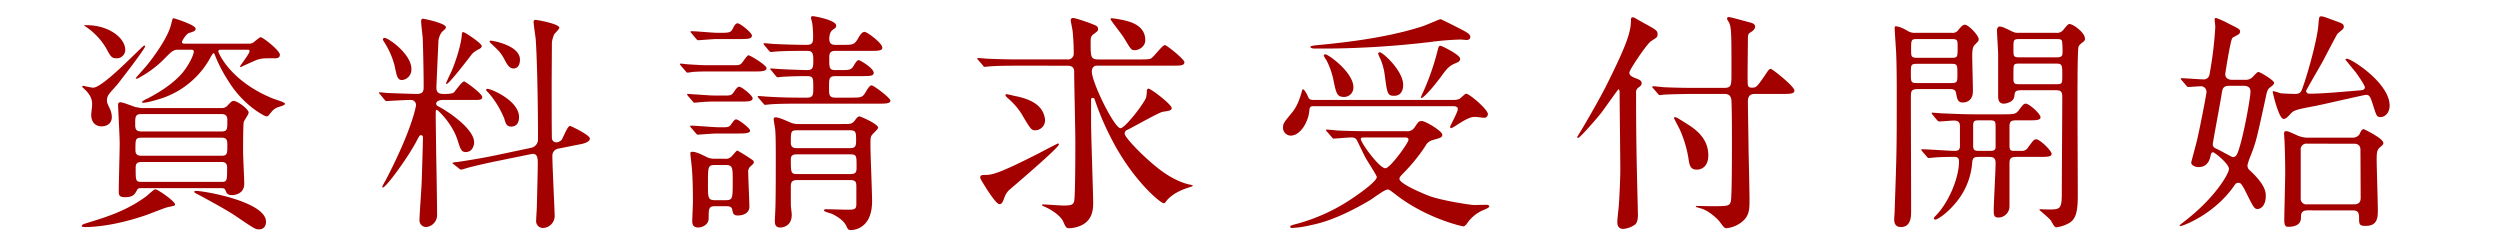
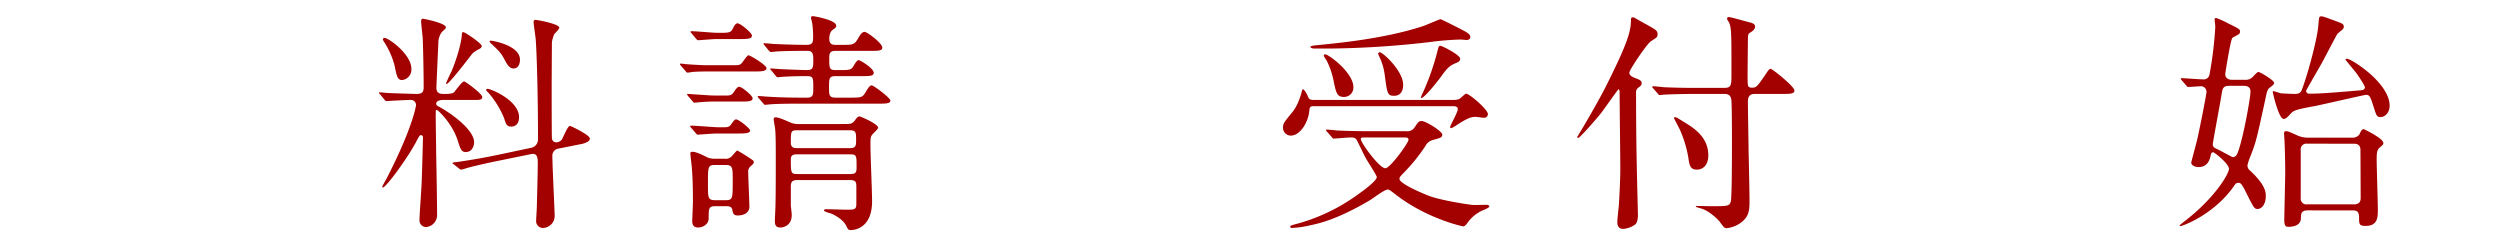
<svg xmlns="http://www.w3.org/2000/svg" viewBox="0 0 973 96">
  <g fill="#a30000">
-     <path d="m68.117 79.537c0 .54-.27.54-2.793 1.081-.991.18-6.847 2.523-8.109 2.974-13.606 4.775-22.8 4.775-23.967 4.775-.451 0-1.442 0-1.442-.451s.721-.721 2.162-1.171c7.389-2.253 15.318-4.685 22.977-10.362.63-.45 2.883-2.7 3.514-2.7.991-.003 7.658 4.682 7.658 5.854zm-26.49-40.457c0 .812.09 1.082 1.171 3.334a8.055 8.055 0 0 1 .722 3.064c0 3.063-2.524 3.694-3.965 3.694-2.433 0-4.055-1.622-4.055-4.5 0-.631.36-3.334.36-3.875 0-2.522-.81-3.694-2.252-5.4-.27-.272-1.622-1.533-1.622-1.623 0-.27.18-.36.541-.36a32.215 32.215 0 0 0 3.694.721c4.054 0 19.192-16.4 19.913-16.4.18 0 .36 0 .36.27 0 .9-8.559 11.984-10.452 14.416-.541.722-3.244 3.605-3.694 4.325a3.842 3.842 0 0 0 -.721 2.334zm-7.927-29.28c8.65 0 15.047 4.955 15.047 9.641a3.271 3.271 0 0 1 -3.3 3.247c-.043 0-.085 0-.128 0-1.892 0-2.342-.811-3.874-3.695a26.1 26.1 0 0 0 -8.109-8.649c-.271-.091-.541-.271-.541-.451a2.026 2.026 0 0 1 .905-.093zm52.44 32.257a2.9 2.9 0 0 0 2.253-.811c1.531-1.622 1.892-1.982 2.523-1.982 1.441 0 5.857 3.153 5.857 4.594 0 .631-1.712 2.974-1.893 3.605-.27 1.081-.27 9.551-.27 11.714 0 1.8.451 10.361.451 12.344 0 4.415-4.6 4.415-4.686 4.415-1.893 0-2.163-.812-2.523-1.622-.36-1.082-.9-1.082-1.982-1.082h-30.727c-.9 0-1.442 0-1.8.721-.9 1.712-1.532 2.793-4.686 2.793-2.432 0-2.432-.9-2.432-2.7 0-2.612.36-15.407.36-18.29 0-2.344-.631-14.236-.631-14.688 0-1.081.36-1.261.991-1.261.9 0 4.956 1.622 5.857 1.892.36 0 1.712.361 2.432.361zm-31.178 2.343c-2.342 0-2.342 1.172-2.342 3.785 0 1.712 0 2.973 2.433 2.973h31.175c2.252 0 2.252-.81 2.252-4.234 0-1.082 0-2.524-2.252-2.524zm.091 9.191c-2.343 0-2.343.721-2.343 4.415 0 1.262 0 2.613 2.252 2.613h31.266c2.252 0 2.252-.9 2.252-4.054 0-1.623 0-2.974-2.162-2.974zm41.627-36.586a4.333 4.333 0 0 0 1.622-.271c.541-.269 2.613-2.252 3.154-2.252.811 0 7.478 5.136 7.478 6.848 0 1.262-1.171 1.352-1.982 1.352-4.415 0-4.866 0-6.758.541-1.081.359-6.487 2.882-6.487 2.882-.09 0-.27 0-.27-.27 0-.36 3.694-4.865 3.694-5.946 0-.541-.451-.541-.811-.541h-10.092c-.721 0-1.261 0-1.261.72 0 .271 4.235 11.173 20.813 18.112.631.269 3.425 1.171 4.055 1.441s1.082.541 1.082.811c0 .63-2.884 1.261-3.334 1.532-1.262.721-1.442.991-3.064 2.974a1.144 1.144 0 0 1 -.811.359c-.721 0-9.1-4.324-14.957-13.965a57 57 0 0 1 -5.226-10.182c-.09-.271-.27-.451-.45-.451s-.811.991-.9 1.172a33.648 33.648 0 0 1 -18.743 16.218c-1.261.451-5.947 1.892-7.569 1.892-.18 0-.631 0-.631-.36a7.851 7.851 0 0 1 2.168-1.262c3.424-1.8 10-5.5 13.966-10.452 2.613-3.333 4.055-6.847 4.055-7.749 0-.81-.541-.81-1.082-.81h-4.96c-1.892 0-2.523.631-5.046 3.154a40.838 40.838 0 0 1 -9.733 7.478c-.9.541-1.171.63-1.442.63-.09 0-.36 0-.36-.179 0-.091 4.235-4.776 4.685-5.407 2.162-2.7 8.019-10.452 9.191-15.858.27-.991.45-2.072.811-2.072s8.65 2.613 8.65 4.054c0 .9-.631 1.081-2.614 1.712-.9.271-2.7 2.884-2.7 3.514s.811.631 1.352.631zm-41.627 46.043c-2.163 0-2.253 1.171-2.253 2.432 0 4.776 0 5.317 2.253 5.317h31.175c2.163 0 2.163-.541 2.163-5.5 0-.721 0-2.253-2.163-2.253zm21.264 11.263c3.333 0 27.211 4.234 27.211 11.984 0 1.711-.9 2.973-2.7 2.973-1.442 0-1.712-.18-9.281-5.317-4.325-2.883-14.506-8.289-15.227-8.651-.541-.271-.811-.54-.721-.631.001-.269.267-.358.718-.358z" />
    <path d="m172.457 38.9c-.54 0-2.7.09-2.7 1.532a1.2 1.2 0 0 0 .721.9c5.136 2.7 14.056 9.19 14.056 14.056 0 1.261-.72 3.785-3.244 3.785-1.712 0-2.072-1.082-3.153-4.506-2.163-6.758-7.749-11.894-8.11-11.894-.45 0-.45.271-.45 1.983 0 2.163.18 12.7.18 15.047.09 3.425.36 20 .36 23.788a4.679 4.679 0 0 1 -4.324 4.775 2.582 2.582 0 0 1 -2.531-2.632c0-.054 0-.108.008-.162 0-1.981.72-11.713.811-13.876.09-1.171.54-17.3.54-18.11 0-.54-.18-.991-.81-.991-.452 0-.631.27-1.983 2.883-3.694 6.757-11.623 17.48-12.8 17.48a.238.238 0 0 1 -.27-.2.258.258 0 0 1 0-.068 31.4 31.4 0 0 1 1.532-2.882c9.911-19.1 11.623-28.292 11.623-28.923a1.95 1.95 0 0 0 -1.913-1.985c-.052 0-.1 0-.157 0-1.622 0-6.578.27-8.11.361-.18 0-1.081.09-1.261.09-.361 0-.54-.181-.811-.54l-1.712-2.074c-.45-.45-.45-.45-.45-.63s.18-.18.36-.18c.451 0 2.7.27 3.244.27 1.711.09 9.911.361 11.083.361 2.162 0 2.7-.812 2.7-2.614 0-5.135-.181-14.326-.361-19.1-.09-.991-.631-5.587-.631-6.577 0-.452.181-.993.721-.993.18 0 8.92 1.713 8.92 3.334 0 .452-.18.541-.9 1.262-.721.541-1.442 1.352-1.983 3.694 0 .181-.811 17.661-.811 18.562 0 2.433 1.712 2.433 3.154 2.433.991 0 2.973 0 3.694-.631.54-.54 3.064-4.236 3.964-4.236.451 0 7.029 4.776 7.029 6.038 0 1.171-.992 1.171-3.424 1.171zm-15.948-7.749c-1.8 0-2.072-1.441-2.883-5.406a31.883 31.883 0 0 0 -4.325-9.731 1.72 1.72 0 0 1 -.271-.721.6.6 0 0 1 .631-.541c1.532 0 10.452 6.308 10.452 12.074a4.075 4.075 0 0 1 -3.604 4.325zm17.3 1.533c-.09 0-.181 0-.181-.272s1.713-3.874 2.073-4.595c1.712-3.963 3.874-10.721 4.055-14.506 0-.27.09-.811.54-.811.721 0 7.208 4.415 7.208 5.406 0 .541-.54.9-.811 1.081a11.947 11.947 0 0 0 -2.793 1.8c-.27.273-9.01 11.897-10.091 11.897zm18.741 30.183c-3.874.812-8.65 1.893-11.082 2.613a16.187 16.187 0 0 1 -1.983.541.924.924 0 0 1 -.72-.361l-2.165-1.711c-.451-.361-.451-.361-.451-.541s.181-.179 2.433-.45c.631-.091 7.478-1.081 13.966-2.433l14.052-2.973a3.314 3.314 0 0 0 2.793-3.244c0-16.579-.45-33.248-.9-39.105-.091-.991-.812-5.677-.812-6.668a.736.736 0 0 1 .658-.806h.063c.541 0 9.281 1.531 9.281 3.063 0 .54-1.712 2.162-1.982 2.523a13.756 13.756 0 0 0 -.9 3.063c0 .36-.09 14.417-.09 16.939 0 4.055 0 17.481.09 20.544a1.685 1.685 0 0 0 1.712 1.532 2.926 2.926 0 0 0 2.162-1.081c.541-.9 2.253-5.316 3.154-5.316.27 0 7.749 3.514 7.749 4.955 0 1.352-2.7 1.983-3.154 2.073l-9.01 1.8a2.764 2.764 0 0 0 -2.433 2.883c0 3.784.9 21.535.9 23.427a4.7 4.7 0 0 1 -4.595 4.595 2.665 2.665 0 0 1 -2.631-2.7 2.557 2.557 0 0 1 .018-.276c0-.811.27-4.686.27-5.5.09-3.695.361-13.876.361-16.4 0-2.162 0-4.415-2.614-3.874zm6.488-13.6c-1.892 0-2.163-1.081-2.794-3.154a36 36 0 0 0 -6.127-10c-.45-.451-.9-.811-.9-1.171 0-.271.361-.361.541-.361 1.442 0 12.254 4.595 12.254 10.993 0 3.6-2.524 3.688-2.974 3.688zm.811-22.616c-1.712 0-2.7-1.982-3.424-3.334-1.442-2.792-2.343-3.6-5.317-6.4-.45-.45-.54-.541-.54-.811s.18-.27.631-.27c.27 0 11.172 1.712 11.172 7.389 0 .357 0 3.421-2.522 3.421z" />
    <path d="m284.726 25.385c2.793 0 3.063 0 3.875-.721.45-.451 2.162-3.154 2.7-3.154.63 0 7.028 3.785 7.028 5.046s-2.343 1.261-4.956 1.261h-17.3c-2.253 0-3.784 0-6.577.181a15.886 15.886 0 0 1 -1.893.27c-.36 0-.541-.27-.811-.631l-1.8-2.073c-.27-.36-.36-.45-.36-.54 0-.18.09-.27.36-.27.361 0 2.343.27 2.7.27 5.5.361 6.127.361 8.83.361zm-3.154 11.8c2.614 0 3.064 0 3.965-1.261.9-1.352 1.531-2.163 2.162-2.163.991 0 5.226 3.424 5.226 4.506 0 1.261-1.982 1.261-4.865 1.261h-9.281a58.949 58.949 0 0 0 -6.577.27c-.271 0-1.622.18-1.892.18s-.451-.18-.811-.63l-1.712-1.983c-.361-.45-.361-.54-.361-.631 0-.179.09-.179.27-.179.451 0 2.343.179 2.793.179 5.407.361 6.037.451 8.74.451zm-.36 12.344c1.8 0 2.523 0 3.244-.991 1.351-1.893 1.531-2.072 2.072-2.072.991 0 5.406 3.513 5.406 4.325 0 1.081-1.8 1.171-4.955 1.171h-7.93c-1.8 0-7.118.451-7.478.451-.27 0-.541-.27-.811-.631l-1.8-2.072c-.271-.361-.36-.451-.36-.541 0-.18.089-.271.36-.271 1.622 0 9.01.631 10.542.631zm.81 12.254a3.2 3.2 0 0 0 2.614-.81c1.8-1.893 1.892-2.343 2.432-2.343a67.42 67.42 0 0 1 5.857 3.694.863.863 0 0 1 .451.811c0 .45-.36.811-1.171 1.532a2.7 2.7 0 0 0 -.992 2.522c0 1.893.451 11.714.451 13.246 0 2.432-2.253 3.423-4.5 3.423-1.712 0-1.892-.81-2.163-2.252-.27-1.351-1.441-1.351-2.7-1.351h-3.964c-2.523 0-2.523.9-2.523 4.685 0 2.613-2.614 3.6-4.055 3.6s-2.343-.631-2.343-2.523c0-.721.271-6.4.271-7.569 0-4.144-.09-10.271-.541-14.326-.18-1.712-.451-3.874-.451-4.325 0-.361 0-.721.812-.721 1.441 0 3.784 1.172 5.045 1.8a6.716 6.716 0 0 0 3.515.9zm-1.351-49.015c3.424 0 3.875-.181 4.776-2.074.09-.179.72-1.621 1.621-1.621 1.082 0 5.587 3.7 5.587 4.776 0 1.351-1.892 1.351-4.866 1.351h-9.189c-1.081 0-6.127.45-6.938.45-.27 0-.451-.27-.811-.631l-1.712-2.072c-.361-.36-.361-.45-.361-.54a.238.238 0 0 1 .2-.27.258.258 0 0 1 .068 0c1.622 0 8.559.631 10 .631zm1.622 65.144c2.884 0 2.884-.541 2.884-7.478 0-5.317 0-6.218-2.884-6.218h-3.964c-2.794 0-2.794.541-2.794 7.478 0 5.317 0 6.218 2.794 6.218zm31.896-39.912c2.343 0 2.343-1.262 2.343-3.694 0-4.145 0-4.686-2.7-4.686s-6.667.091-9.19.271c-.271 0-1.622.18-1.892.18-.361 0-.541-.18-.811-.541l-1.712-2.072c-.451-.45-.451-.45-.451-.631s.18-.18.361-.18c.54 0 3.424.27 4.054.27 1.442.091 8.65.361 9.731.361 2.613 0 2.613-.9 2.613-4.235 0-3.243-1.081-3.243-2.793-3.243-2.613 0-8.65 0-11.8.269-.271 0-1.532.181-1.893.181-.27 0-.45-.181-.811-.541l-1.711-2.072c-.361-.45-.361-.45-.361-.631s.18-.18.271-.18c.54 0 2.793.18 3.333.271 3.514.179 9.371.359 12.885.359 1.532 0 2.793-.09 2.793-2.342a37.512 37.512 0 0 0 -.27-5.676c-.18-1.262-.541-2.164-.541-2.433 0-.541.27-.721.721-.721.541 0 9.1 1.531 9.1 3.694 0 .63-.181.811-1.352 1.622-1.351.9-1.351 3.153-1.351 3.514 0 2.073 1.171 2.342 2.432 2.342h2.613c4.055 0 4.685 0 6.127-2.433 1.262-2.251 1.892-2.612 2.613-2.612.9 0 6.848 4.324 6.848 6.127 0 1.262-1.712 1.262-4.865 1.262h-13.431c-2.342 0-2.342 1.351-2.342 2.972 0 3.785 0 4.506 2.522 4.506h1.442c4.144 0 4.6 0 5.766-2.073.812-1.35 1.262-1.8 1.8-1.8.36 0 5.766 3.064 5.766 4.956 0 1.261-1.621 1.261-4.776 1.261h-10c-2.613 0-2.613.9-2.613 4.506 0 2.793 0 3.874 2.523 3.874h5.857c4.145 0 4.686 0 6.037-2.433.991-1.622 1.531-2.342 2.162-2.342.811 0 7.3 4.865 7.3 5.946 0 1.172-1.982 1.172-4.866 1.172h-30.544c-2.162 0-8.289 0-11.353.27-.36 0-1.622.18-1.982.18-.27 0-.451-.18-.721-.54l-1.8-2.072c-.361-.451-.361-.451-.361-.631s.181-.181.271-.181c.631 0 3.334.271 3.965.271 2.612.179 7.3.36 12.434.36zm15.138 10.272c1.892 0 2.523-.271 3.424-1.442.811-1.171 1.261-1.532 1.8-1.532.27 0 7.208 2.884 7.208 4.416 0 .36-.721 1.081-1.8 2.162-1.261 1.262-1.171 1.622-1.171 5.136 0 3.063.63 17.93.63 21.264 0 10.993-7.388 11.263-8.289 11.263-.811 0-1.081-.181-1.622-1.351-.991-2.253-3.334-3.785-5.676-4.957-.451-.179-3.154-.81-3.154-1.351 0-.45.811-.45 1.081-.45 1.082 0 6.488.18 7.749.18 2.973 0 3.785 0 3.785-2.253v-6.578c0-1.8-.091-2.7-2.434-2.7h-20.543c-2.523 0-2.523 1.261-2.523 2.973v6.848c0 .452.361 3.065.361 3.7 0 4.775-4.055 4.955-4.415 4.955-2.073 0-2.163-1.442-2.163-2.7 0-.631.18-3.514.18-4.235.181-3.064.181-15.047.181-19.192 0-5.767 0-10.092-.271-12.435-.09-.54-.54-3.153-.54-3.693 0-.361.18-.631.811-.631 1.171 0 3.964 1.262 5.226 1.8a7.811 7.811 0 0 0 3.874.811zm1.531 9.371c1.983 0 2.343-.721 2.343-2.793 0-3.334 0-4.146-2.432-4.146h-20.634c-2.343 0-2.343.541-2.343 4.866 0 2.073 1.532 2.073 2.343 2.073zm.091 10.091c2.433 0 2.433-.991 2.433-2.883 0-4.235 0-4.776-2.433-4.776h-20.724c-.991 0-2.433 0-2.433 1.893 0 5.136 0 5.766 2.433 5.766z" />
-     <path d="m396.544 25.564c-2.072 0-8.2 0-11.353.271-.36 0-1.622.181-1.892.181-.361 0-.54-.181-.811-.631l-1.8-2.073c-.271-.36-.361-.451-.361-.541 0-.179.09-.179.361-.179.63 0 3.423.269 3.963.269 4.145.181 8.11.271 12.345.271h18.381a2.23 2.23 0 0 0 2.506-1.914 2.2 2.2 0 0 0 .016-.429 85.667 85.667 0 0 0 -.45-8.83c-.09-.631-.72-3.693-.72-3.965 0-.81.45-.99.9-.99.992 0 5.316 1.531 6.758 2.072 2.7 1.081 2.973 1.171 2.973 2.343 0 .63-.45.9-1.621 1.8-1.261.9-1.261 1.531-1.261 3.513 0 5.317 0 6.4 2.973 6.4h15.678c2.613 0 4.055 0 4.775-.361 1.081-.45 4.415-5.225 5.5-5.225.631 0 7.569 5.5 7.569 6.667 0 1.351-1.712 1.351-4.865 1.351h-29.289c-1.351 0-1.892 1.172-1.892 2.253 0 4.236 8.74 22.076 11.173 22.076 1.8 0 9.461-10 10-12.075a15.2 15.2 0 0 0 .27-2.7.759.759 0 0 1 .631-.63c.9 0 9.011 6.127 9.011 7.569 0 .991-1.082 1.081-3.425 1.441-1.441.181-11.533 5.947-13.785 7.028a1.532 1.532 0 0 0 -1.081 1.532c0 1.351 6.937 8.65 12.884 13.336 1.8 1.441 6.578 5.046 12.165 6.4.27 0 1.441.271 1.441.45 0 .271-.181.271-2.072.9-5.767 1.891-7.749 4.594-8.11 4.955-.45.721-.72.991-1.081.991-1.351 0-12.345-9.19-20.544-25.409a103.3 103.3 0 0 1 -6.404-15.137.742.742 0 0 0 -.721-.451.616.616 0 0 0 -.631.6v8.951c0 4.865.812 27.751.812 31.085 0 2.163 0 6.487-4.145 8.74a11.732 11.732 0 0 1 -5.136 1.351c-1.171 0-1.352-.27-2.433-2.7-1.171-2.432-5.046-4.775-7.028-5.587a6.777 6.777 0 0 1 -1.171-.631c0-.179 0-.359.36-.359.45 0 6.758.45 8.02.45 3.153 0 3.874-.36 4.144-1.8.45-1.893.45-19.643.45-23.428 0-4.235-.45-22.7-.45-26.49 0-1.171 0-2.7-2.7-2.7zm-5.676 51.45c-.631 1.622-.9 2.432-1.892 2.432-1.081 0-3.334-3.513-4.6-5.315-.54-.9-2.883-4.506-2.883-4.956 0-.991.721-1.081 1.622-1.081 2.883 0 4.956-.181 21.264-8.47 1.172-.631 7.209-3.784 7.388-3.784a.331.331 0 0 1 .361.3.342.342 0 0 1 0 .064c0 1.352-19.1 17.48-19.552 17.931a7.736 7.736 0 0 0 -1.708 2.879zm12.164-26.314c-1.622 0-1.8-.18-5.5-6.486a27.363 27.363 0 0 0 -5.225-5.947 3.591 3.591 0 0 1 -.992-1.172.427.427 0 0 1 .4-.451h.049a23.528 23.528 0 0 1 2.433.541c4.054.811 11.353 2.343 12.434 8.74a3.874 3.874 0 0 1 -3.6 4.775zm38.654-31.176c-1.352 0-1.442-.089-4.235-4.775-.721-1.261-5.226-6.848-5.226-7.3 0-.27.271-.36.451-.36a42.766 42.766 0 0 1 5.225.9c4.6 1.082 7.84 3.334 7.84 7.659 0 2.529-2.523 3.879-4.055 3.879z" />
    <path d="m511.246 41.333c-1.442 0-1.532.45-1.712 2.162-.361 3.784-3.334 9.281-7.208 9.281a3.042 3.042 0 0 1 -2.974-3.108v-.046c0-1.531.36-1.981 3.6-5.946.541-.631 2.343-2.884 3.694-8.02.181-.72.271-.9.451-.9.541 0 1.622 1.981 1.712 2.252.631 1.441.721 1.892 2.523 1.892h54.332a6.541 6.541 0 0 0 2.253-.36c.54-.27 2.253-2.073 2.7-2.073 1.261 0 8.47 6.127 8.47 7.929a1.43 1.43 0 0 1 -1.414 1.446c-.04 0-.079 0-.118 0-.541 0-2.793-.36-3.244-.36-1.8 0-3.244.541-7.3 3.153a13.394 13.394 0 0 1 -2.163 1.262c-.27 0-.451-.18-.451-.541 0-.451 2.974-5.676 2.974-6.848 0-.9-.721-1.171-1.712-1.171zm5.226 9.911c-.361-.36-.361-.45-.361-.541a.237.237 0 0 1 .2-.269.228.228 0 0 1 .069 0c.631 0 3.424.269 4.055.36 4.415.18 8.109.27 12.343.27h14.507a3.325 3.325 0 0 0 3.244-1.442c1.442-2.162 1.711-2.522 2.793-2.522 1.531 0 8.02 3.964 8.02 5.316 0 1.081-.722 1.261-3.965 2.162a4.416 4.416 0 0 0 -2.613 2.252 67.413 67.413 0 0 1 -8.289 10.27c-1.623 1.711-1.8 1.891-1.8 2.522 0 2.072 10.812 6.4 12.164 6.848 4.961 1.713 15.769 3.33 16.851 3.33.09 0 4.055-.09 4.866-.09.72 0 1.081.36 1.081.631 0 .631-2.7 1.531-3.154 1.8a14.729 14.729 0 0 0 -5.225 4.415c-.451.631-1.081 1.533-1.712 1.533s-14.507-3.154-26.311-12.345c-1.892-1.441-2.523-1.982-3.153-1.982-1.262 0-6.037 3.7-7.028 4.235-12.525 7.389-19.733 9.011-23.337 9.731a35.9 35.9 0 0 1 -6.848.991c-.18 0-.72 0-.72-.451s.27-.54 2.973-1.26a72.534 72.534 0 0 0 21.625-10.088c2.793-1.893 9.1-6.4 9.1-8.02 0-.631-3.874-6.487-4.5-7.749-.541-.991-2.7-5.5-3.153-6.4-.541-.99-1.082-1.261-2.434-1.261-.9 0-5.946.45-6.757.45-.27 0-.451-.27-.721-.631zm53.251-39.285c1.441.812 2.523 1.441 2.523 2.434 0 .9-.811 1.17-1.442 1.17-.361 0-1.982-.18-2.343-.18a111.785 111.785 0 0 0 -11.983.991 362.7 362.7 0 0 1 -39.556 2.526h-5.316c-.991 0-1.622-.36-1.622-.63 0-.361 1.622-.631 2.073-.631 7.028-.721 26.13-2.343 41.808-7.479 1.08-.36 6.487-2.7 6.757-2.7.36-.006 8.109 3.959 9.1 4.5zm-46.674 25.77c-2.793 0-3.063-1.622-4.145-6.938a31.1 31.1 0 0 0 -2.612-7.3 9.45 9.45 0 0 1 -1.082-1.8c0-.27.181-.54.631-.54 1.172 0 10.9 7.028 10.9 12.794a3.623 3.623 0 0 1 -3.458 3.781q-.117.006-.234 0zm9.281 15.771c-2.433 0-2.7 0-2.7.63 0 1.442 7.208 11.353 9.551 11.353 1.892 0 9.01-9.911 9.01-11.082 0-.9-.9-.9-1.532-.9zm10.27-16.222c-2.614 0-2.7-.811-3.7-8.38a23.594 23.594 0 0 0 -1.531-5.675 24.388 24.388 0 0 1 -.991-2.253.612.612 0 0 1 .592-.631h.039c1.171 0 9.1 7.208 9.1 12.7.006.545.006 4.239-3.509 4.239zm11.172-1.171a96.1 96.1 0 0 0 5.5-15.5c.63-2.523.721-2.793 1.351-2.793.541 0 7.659 3.514 7.659 5.045 0 .721-.27 1.172-1.712 1.713-2.432.99-3.423 2.072-5.5 4.955-2.883 3.965-7.478 9.282-8.018 8.56-.179-.087.633-1.887.722-1.98z" />
    <path d="m644.238 14.933-1.892 1.261c-1.8 1.532-8.2 10.993-8.2 12.074s.9 1.532 2.163 2.072c1.982.721 2.613 1.082 2.613 2.072 0 .722-.36.992-1.171 1.623a2.194 2.194 0 0 0 -.991 2.162c0 15.858.179 26.039.631 43.249 0 .631.089 3.515.089 4.236 0 1.8-.36 3.063-1.081 3.694a9.211 9.211 0 0 1 -4.6 1.712c-2.252 0-2.343-1.893-2.343-2.793 0-.812.451-4.866.541-5.768.27-3.243.631-11.082.631-14.686 0-4.235-.271-24.868-.271-29.554 0-.45 0-1.531-.45-1.531-.181 0-5.677 7.838-6.578 9.01-2.342 2.973-8.469 9.911-9.1 9.911a.331.331 0 0 1 -.361-.361c0-.089.9-1.441.992-1.712.36-.45 7.208-12.073 10.451-18.561 8.47-16.939 9.461-21.084 9.461-25.5 0-.54.271-.811.721-.811a1.452 1.452 0 0 1 .807.268c.63.36 3.785 2.162 4.5 2.522 3.874 2.163 4.326 2.433 4.326 3.874a1.7 1.7 0 0 1 -.888 1.537zm38.925 21.625c-1.172 0-2.884.089-2.884 2.973 0 3.063.271 16.759.271 19.462.09 2.974.36 16.038.36 18.652 0 3.964 0 6.667-3.6 9.19a11.466 11.466 0 0 1 -5.317 1.982c-.81 0-.991-.27-2.433-2.163-.63-1.081-4.414-4.684-7.479-5.5-.18-.09-2.072-.54-2.072-.72 0-.27.27-.27.361-.27.9 0 4.685.09 5.5.09 6.488 0 7.208 0 7.748-1.8.451-1.441.451-18.56.451-22.976 0-4.505 0-11.8-.179-16.039-.091-2.612-1.532-2.882-2.884-2.882h-11.721c-2.072 0-8.2.089-11.352.27-.361 0-1.622.18-1.983.18-.27 0-.45-.18-.721-.541l-1.8-2.072c-.362-.36-.362-.451-.362-.631 0-.09.091-.18.362-.18.631 0 3.424.27 3.964.36 4.145.181 8.109.271 12.344.271h11.263c2.884 0 2.884-.991 2.884-5.857 0-16.939 0-18.2-1.352-20.273a1.7 1.7 0 0 1 -.361-.812.61.61 0 0 1 .582-.638.588.588 0 0 1 .139.009c.72 0 7.3 1.891 8.47 2.162.9.27 1.711.631 1.711 1.532 0 1.171-1.171 1.891-1.891 2.342-.631.361-.9.631-.9 2.7 0 2.523-.179 13.7-.09 15.949 0 2.162.09 2.793 1.712 2.793s1.983-.451 4.686-4.325c1.8-2.7 1.982-2.974 2.612-2.974s9.192 6.848 9.192 8.38c0 1.352-1.622 1.352-4.867 1.352zm-31.626 9.461a.42.42 0 0 1 .387-.451.332.332 0 0 1 .063 0c.54 0 4.5 2.613 5.407 3.154 2.522 1.712 7.478 5.135 7.478 11.713 0 4.145-2.343 5.586-4.5 5.586-2.523 0-2.884-1.8-3.244-4.505a45.761 45.761 0 0 0 -3.334-11.082c-.365-.721-2.257-4.326-2.257-4.415z" />
-     <path d="m759.57 12.771a2.661 2.661 0 0 0 2.524-.992c.54-.631 1.621-2.162 2.612-2.162 1.442 0 5.406 4.145 5.406 5.676 0 .541-.09.721-1.622 2.253-.9.9-.9 3.063-.9 4.415 0 1.893.269 11.263.269 13.426 0 4.414-3.333 4.505-3.963 4.505-1.893 0-2.164-1.262-2.614-3.785-.27-1.442-1.531-1.442-2.883-1.442h-11.624c-3.062 0-3.062.722-3.062 3.515 0 12.254.09 31.9.09 44.15 0 1.712 0 6.037-3.965 6.037-2.613 0-2.613-2.253-2.613-3.154 0-.27.18-2.433.18-3.514.811-22.976.811-24.508.811-45.5 0-10.812-.18-14.326-.271-16.489-.09-.991-.54-8.289-.54-8.56 0-.36 0-.9.361-.9 1.622 0 3.6 1.172 4.415 1.622a5.3 5.3 0 0 0 3.423.9zm-13.515 12.073c-2.342 0-2.342.451-2.342 3.514 0 3.6 0 3.964 2.342 3.964h13.425c2.343 0 2.343-.54 2.343-3.334 0-3.784 0-4.144-2.343-4.144zm13.336-2.344c2.522 0 2.522-.181 2.522-4.146 0-2.793 0-3.153-2.522-3.153h-13.066c-2.522 0-2.522.18-2.522 4.145 0 2.7 0 3.154 2.522 3.154zm26.039 24.329c-2.342 0-3.334 0-3.334 2.433v7.388c0 .992.091 2.073 1.442 2.073h3.153a2.766 2.766 0 0 0 2.7-1.442c2.072-2.793 2.252-3.063 3.154-3.063 1.351 0 5.946 4.415 5.946 5.677 0 1.17-1.892 1.17-4.775 1.17h-8.741c-2.072 0-2.883.271-2.883 2.523v16.58a4.384 4.384 0 0 1 -4.235 4.5c-1.892 0-1.892-1.081-1.892-2.974 0-2.613.721-15.317.721-18.2 0-2.343-1.171-2.433-2.883-2.433h-3.154c-2.163 0-2.883.09-3.063 2.164a27.44 27.44 0 0 1 -6.848 16.217c-3.694 4.325-7.028 6.037-7.478 6.037-.271 0-.631-.27-.631-.54 0-.18.179-.361 1.351-1.622 4.686-5.135 8.47-14.236 8.47-20.544 0-1.261-.631-1.712-1.8-1.712-1.26 0-5.315 0-8.018.271-.271 0-1.622.18-1.893.18-.36 0-.541-.18-.81-.54l-1.8-2.073c-.359-.45-.359-.45-.359-.631s.179-.18.359-.18c1.8 0 10.723.631 12.7.631 1.441 0 1.982-.541 1.982-1.983v-7.474c0-1.171-.18-2.342-2.342-2.342-.812 0-5.136.359-5.767.359-.27 0-.451-.179-.81-.54l-1.713-2.072c-.361-.45-.361-.45-.361-.631s.181-.181.271-.181c.631 0 3.334.271 3.965.271 2.613.091 7.3.36 12.433.36h11.354c3.874 0 4.685-.09 5.766-1.441 1.8-2.433 2.073-2.7 2.884-2.7 1.171 0 5.676 3.875 5.676 5.316 0 1.171-1.893 1.171-4.775 1.171zm-11.623 11.894c1.8 0 2.7 0 2.883-1.262v-8.019c0-2.522-.27-2.613-2.883-2.613h-2.973c-2.253 0-2.884 0-2.884 2.163v7.569c0 2.162.721 2.162 2.884 2.162zm26.4-45.952a3.127 3.127 0 0 0 3.064-1.443c1.081-1.261 1.622-1.982 2.163-1.982 1.35 0 6.036 3.244 6.036 5.767a1.238 1.238 0 0 1 -.45.991c-1.533 1.171-1.8 1.442-2.073 2.163-.27.9-.36 9.19-.36 12.884-.091 6.4.09 37.843.09 44.962 0 6.217-.721 9.19-3.424 10.722a13.489 13.489 0 0 1 -4.775 1.622c-.721 0-.9-.181-2.164-2.433-.45-.9-4.594-4.235-4.594-4.325 0-.27.54-.27.72-.27.992.091 2.614.091 3.6.091 3.874 0 4.414-.541 4.414-6.4 0-5.315.181-31.626.181-37.572 0-2.343-.992-2.434-2.974-2.434h-12.7c-2.7 0-2.793.541-2.974 2.344-.27 2.433-3.513 2.883-4.054 2.883-1.081 0-2.252-.361-2.252-2.883v-16.128c0-1.441-.452-8.019-.452-9.551 0-.36.181-1.441.992-1.441.991 0 1.712.359 4.685 1.8a4.828 4.828 0 0 0 2.793.631zm-13.966 2.429c-2.613 0-2.613.18-2.613 3.694 0 3.244 0 3.424 2.613 3.424h13.876c1.352 0 2.613 0 2.613-1.622a31.6 31.6 0 0 0 -.18-4.685c-.271-.811-1.081-.811-2.433-.811zm.09 9.551c-1.8 0-2.433 0-2.613 1.172-.09.359-.09 4.324-.09 4.865 0 1.982.721 1.982 2.7 1.982h13.7c2.613 0 2.613-.089 2.613-3.423 0-4.146 0-4.6-2.613-4.6z" />
    <path d="m873.731 31.061a3.79 3.79 0 0 0 2.793-.9c.361-.27 1.893-2.162 2.433-2.162.631 0 6.127 3.243 6.127 4.234 0 .452-.36.9-1.352 1.622-1.26.9-1.351 1.352-2.162 5.226-3.424 15.678-3.513 16.039-5.586 21.445a25.21 25.21 0 0 0 -1.261 3.694 2.351 2.351 0 0 0 .9 2.072c6.218 5.768 6.218 8.65 6.218 10 0 3.424-1.712 5.046-3.244 5.046-1.261 0-1.622-.812-4.955-7.479-1.352-2.613-1.8-2.7-2.433-2.7a1.543 1.543 0 0 0 -1.442.811c-7.839 11.53-20.367 16.036-21.174 16.036-.091 0-.271 0-.271-.18s.18-.36 1.8-1.622c12.074-9.28 17.39-18.651 17.39-20.453 0-2.072-5.676-6.487-6.127-6.487-.721 0-.811.54-.9.81-.36 1.8-1.081 4.956-4.865 4.956-.992 0-2.794-.541-2.794-1.8 0-.181 1.893-7.12 2.073-7.93.63-2.162 3.874-18.562 3.874-19.553a2.159 2.159 0 0 0 -2.139-2.179 2.2 2.2 0 0 0 -.293.017c-.631 0-4.145.27-4.6.27-.36 0-.541-.18-.81-.541l-1.8-2.072c-.361-.45-.361-.45-.361-.631s.181-.179.361-.179c.991 0 6.938.45 8.2.45a2.3 2.3 0 0 0 2.613-1.893 148.619 148.619 0 0 0 2.253-18.56c0-.451-.27-2.614-.27-2.7 0-.452.09-.721.631-.721a34.794 34.794 0 0 1 4.775 2.162c4.055 1.982 4.5 2.253 4.5 3.063a1.293 1.293 0 0 1 -.63 1.171c-.361.271-2.073 1.082-2.344 1.352-.72.541-2.793 13.786-2.793 14.057 0 1.622 1.262 2.252 2.7 2.252zm-6.217 2.339c-2.162 0-2.523 1.081-2.793 2.793-.18 1.712-3.514 19.192-3.514 20 0 1.081.9 1.442 1.441 1.712 1.082.45 6.038 3.243 6.308 3.243 1.441 0 1.8-1.171 2.433-3.063 2.072-6.4 4.5-20.274 4.5-22.436 0-2.252-1.982-2.252-2.883-2.252zm51.63 1.711c.63-.09 1.26-.359 1.26-1.171 0-.631-2.162-3.874-3.513-5.766-.541-.631-4.055-4.955-4.055-4.955 0-.271.36-.362.541-.362 1.8 0 16.669 9.461 16.669 18.291 0 2.7-1.8 4.416-3.515 4.416-1.531 0-1.621-.63-2.7-3.875-1.351-4.325-1.621-4.775-3.062-4.775-.452 0-16.49 3.694-19.643 4.325-8.29 1.531-8.47 1.8-9.731 3.153-1.442 1.623-1.983 1.893-2.614 1.893-1.891 0-4.234-10.182-4.234-10.543a.287.287 0 0 1 .27-.269 23.942 23.942 0 0 1 2.7.81c1.8.18 4.955.271 5.5.271.9 0 2.252 0 2.793-1.443 2.072-5.225 6.037-19.552 6.487-25.228.27-3.154.27-3.514 1.081-3.514.721 0 1.262.18 5.857 1.893 2.252.81 2.973 1.08 2.973 2.162a1.462 1.462 0 0 1 -.45.991c-.271.27-1.712 1.441-1.983 1.712-.36.36-5.045 9.461-6.037 11.263-.9 1.622-6.216 10.721-6.216 10.993a1.2 1.2 0 0 0 1.261 1.08c4.952 0 11.71-.626 20.361-1.348zm-21 46.764c-2.613 0-2.613 1.532-2.613 2.884 0 3.243-3.424 3.513-4.865 3.513-.721 0-1.622 0-1.622-2.522 0-2.7.36-15.678.36-18.651 0-5.136-.18-10.273-.27-12.165 0-.45-.18-2.613-.18-2.792 0-.631.09-1.082.811-1.082s1.082.18 4.5 1.712a10.143 10.143 0 0 0 4.055.811h17.209a3.121 3.121 0 0 0 2.793-1.352c.451-.991.9-1.982 1.622-1.982.091 0 7.659 3.6 7.659 5.406 0 .541-.18.721-1.351 1.712s-1.252 2.166-1.252 4.869.451 16.219.451 19.284 0 6.4-4.776 6.4c-2.523 0-2.523-.721-2.523-3.334 0-2.162-.81-2.7-2.432-2.7zm-.18-25.949a2.2 2.2 0 0 0 -2.523 1.821 2.176 2.176 0 0 0 0 .7v18.567a2.215 2.215 0 0 0 1.857 2.523 2.187 2.187 0 0 0 .666 0h18.2c2.613 0 2.613-1.8 2.613-2.7 0-1.352-.09-18.381-.09-18.652-.09-1.892-1.351-2.252-2.523-2.252z" />
  </g>
</svg>